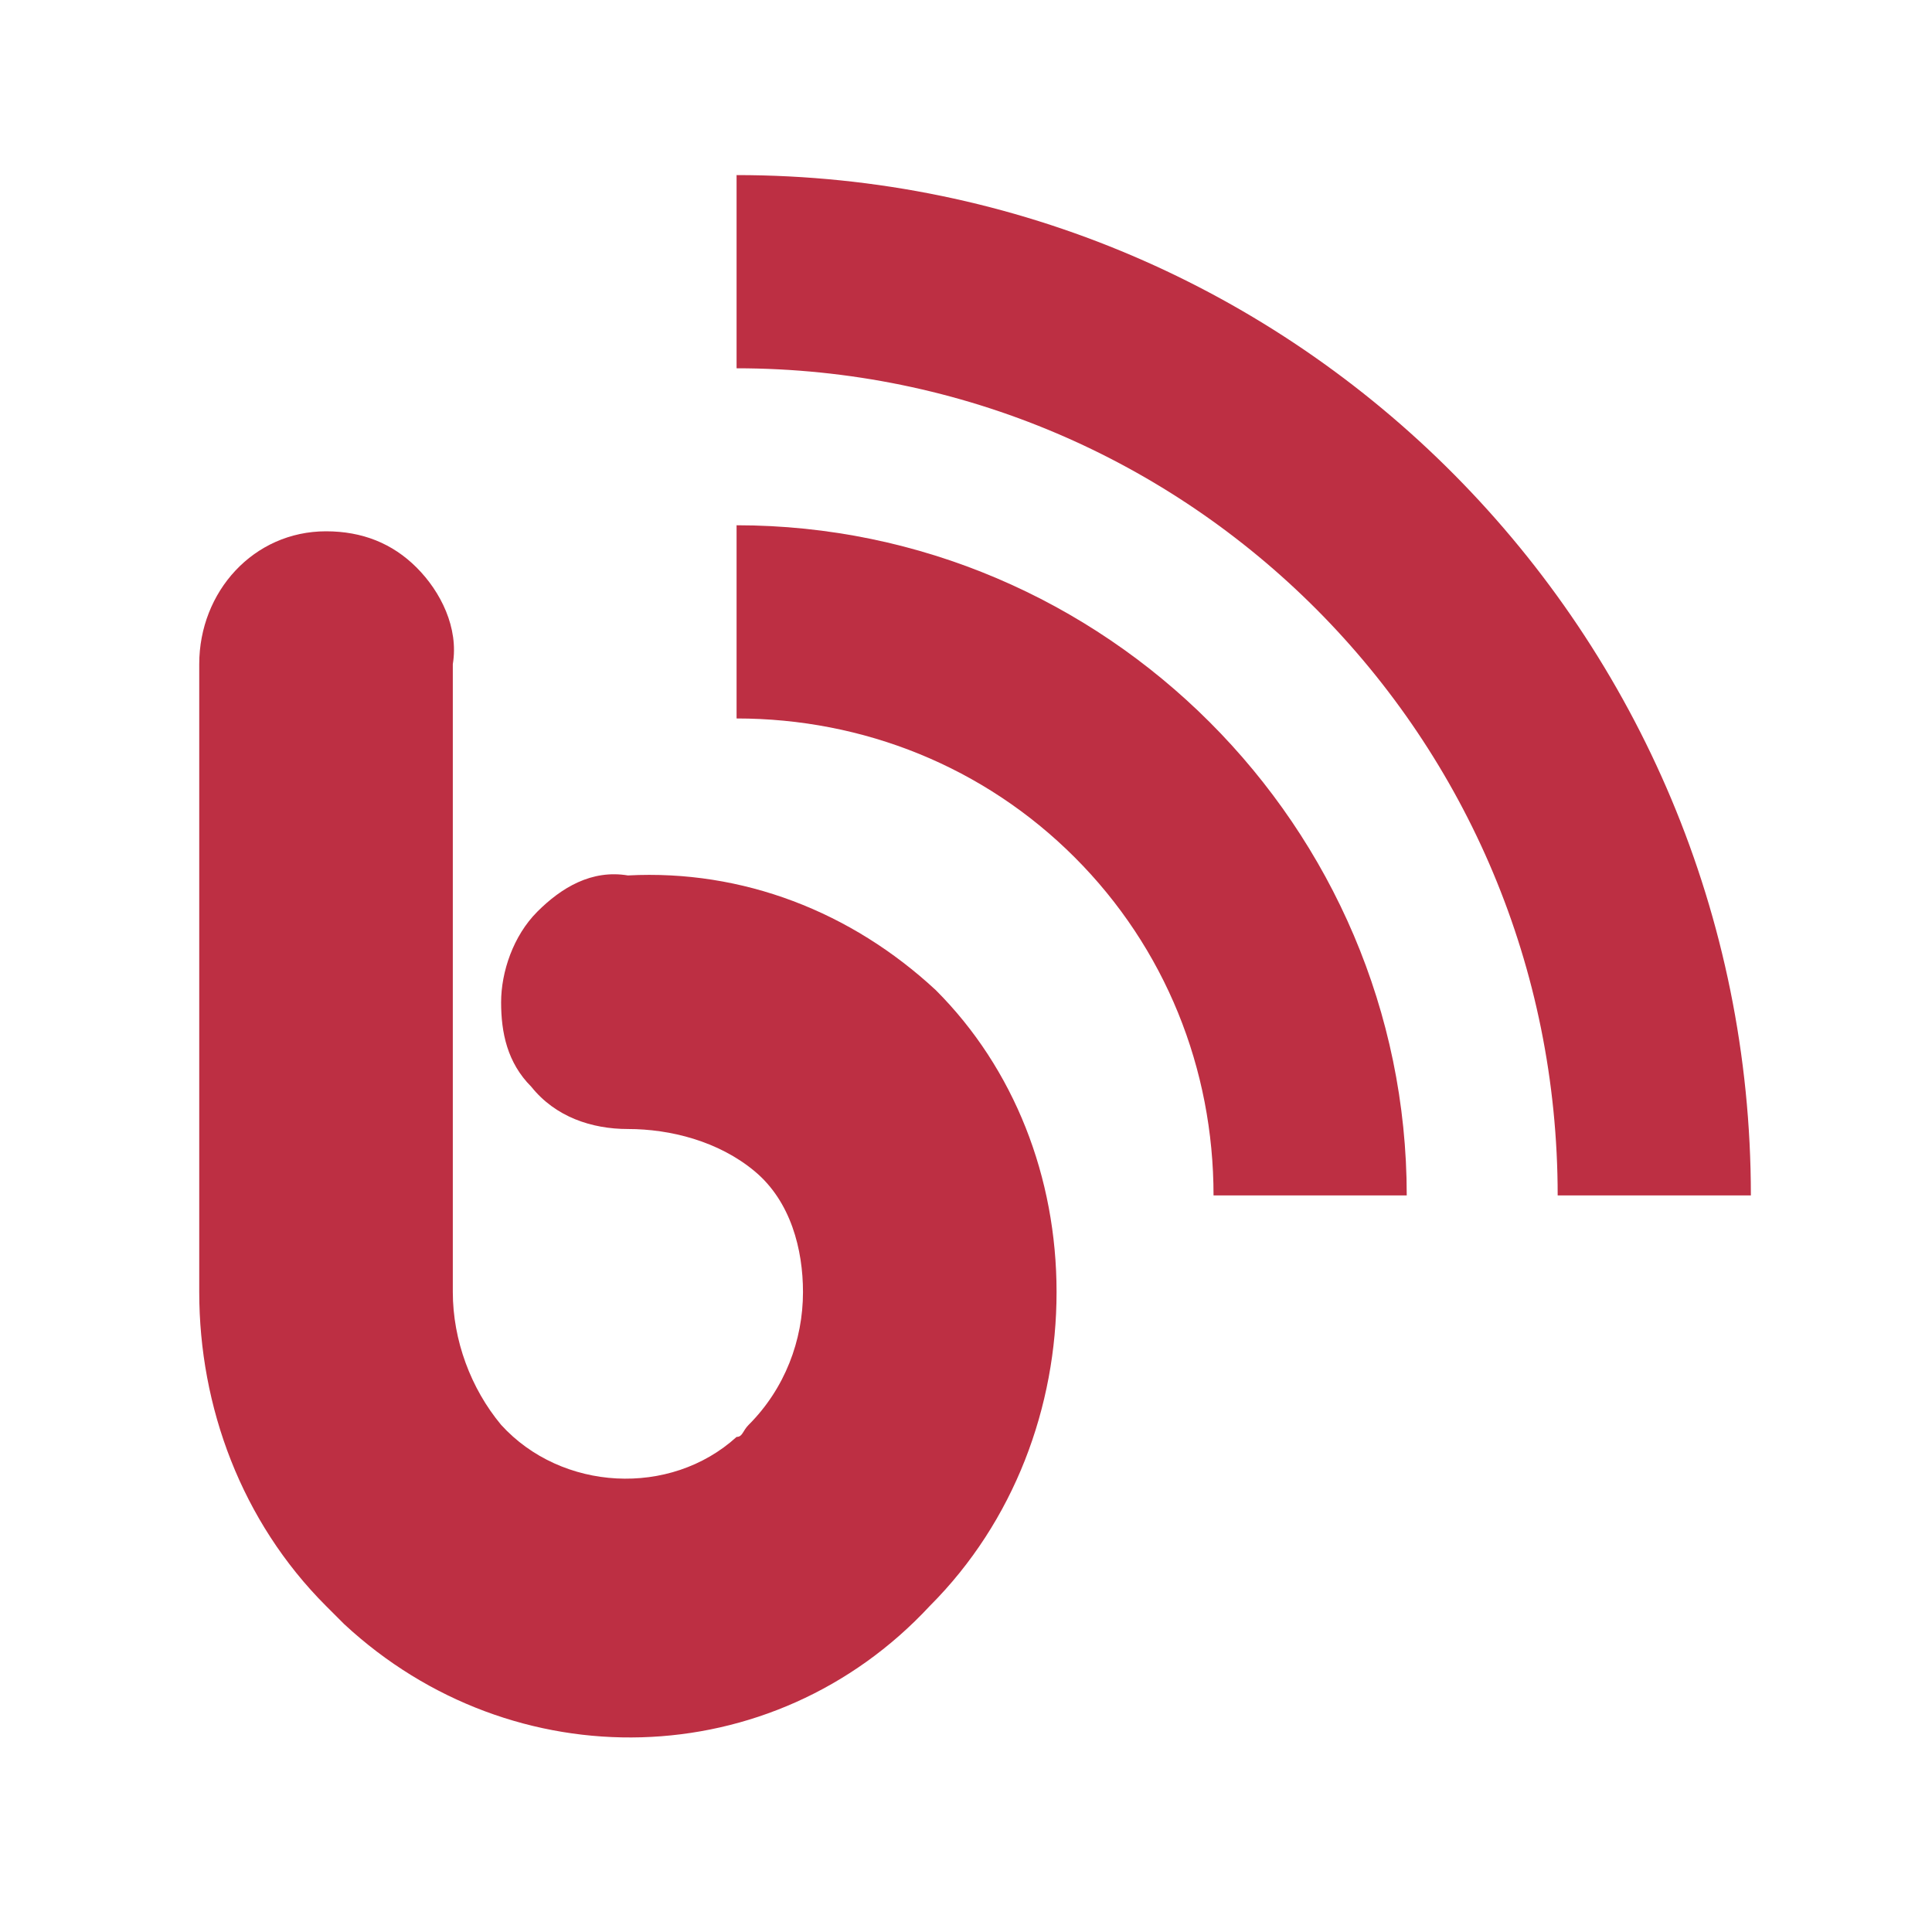
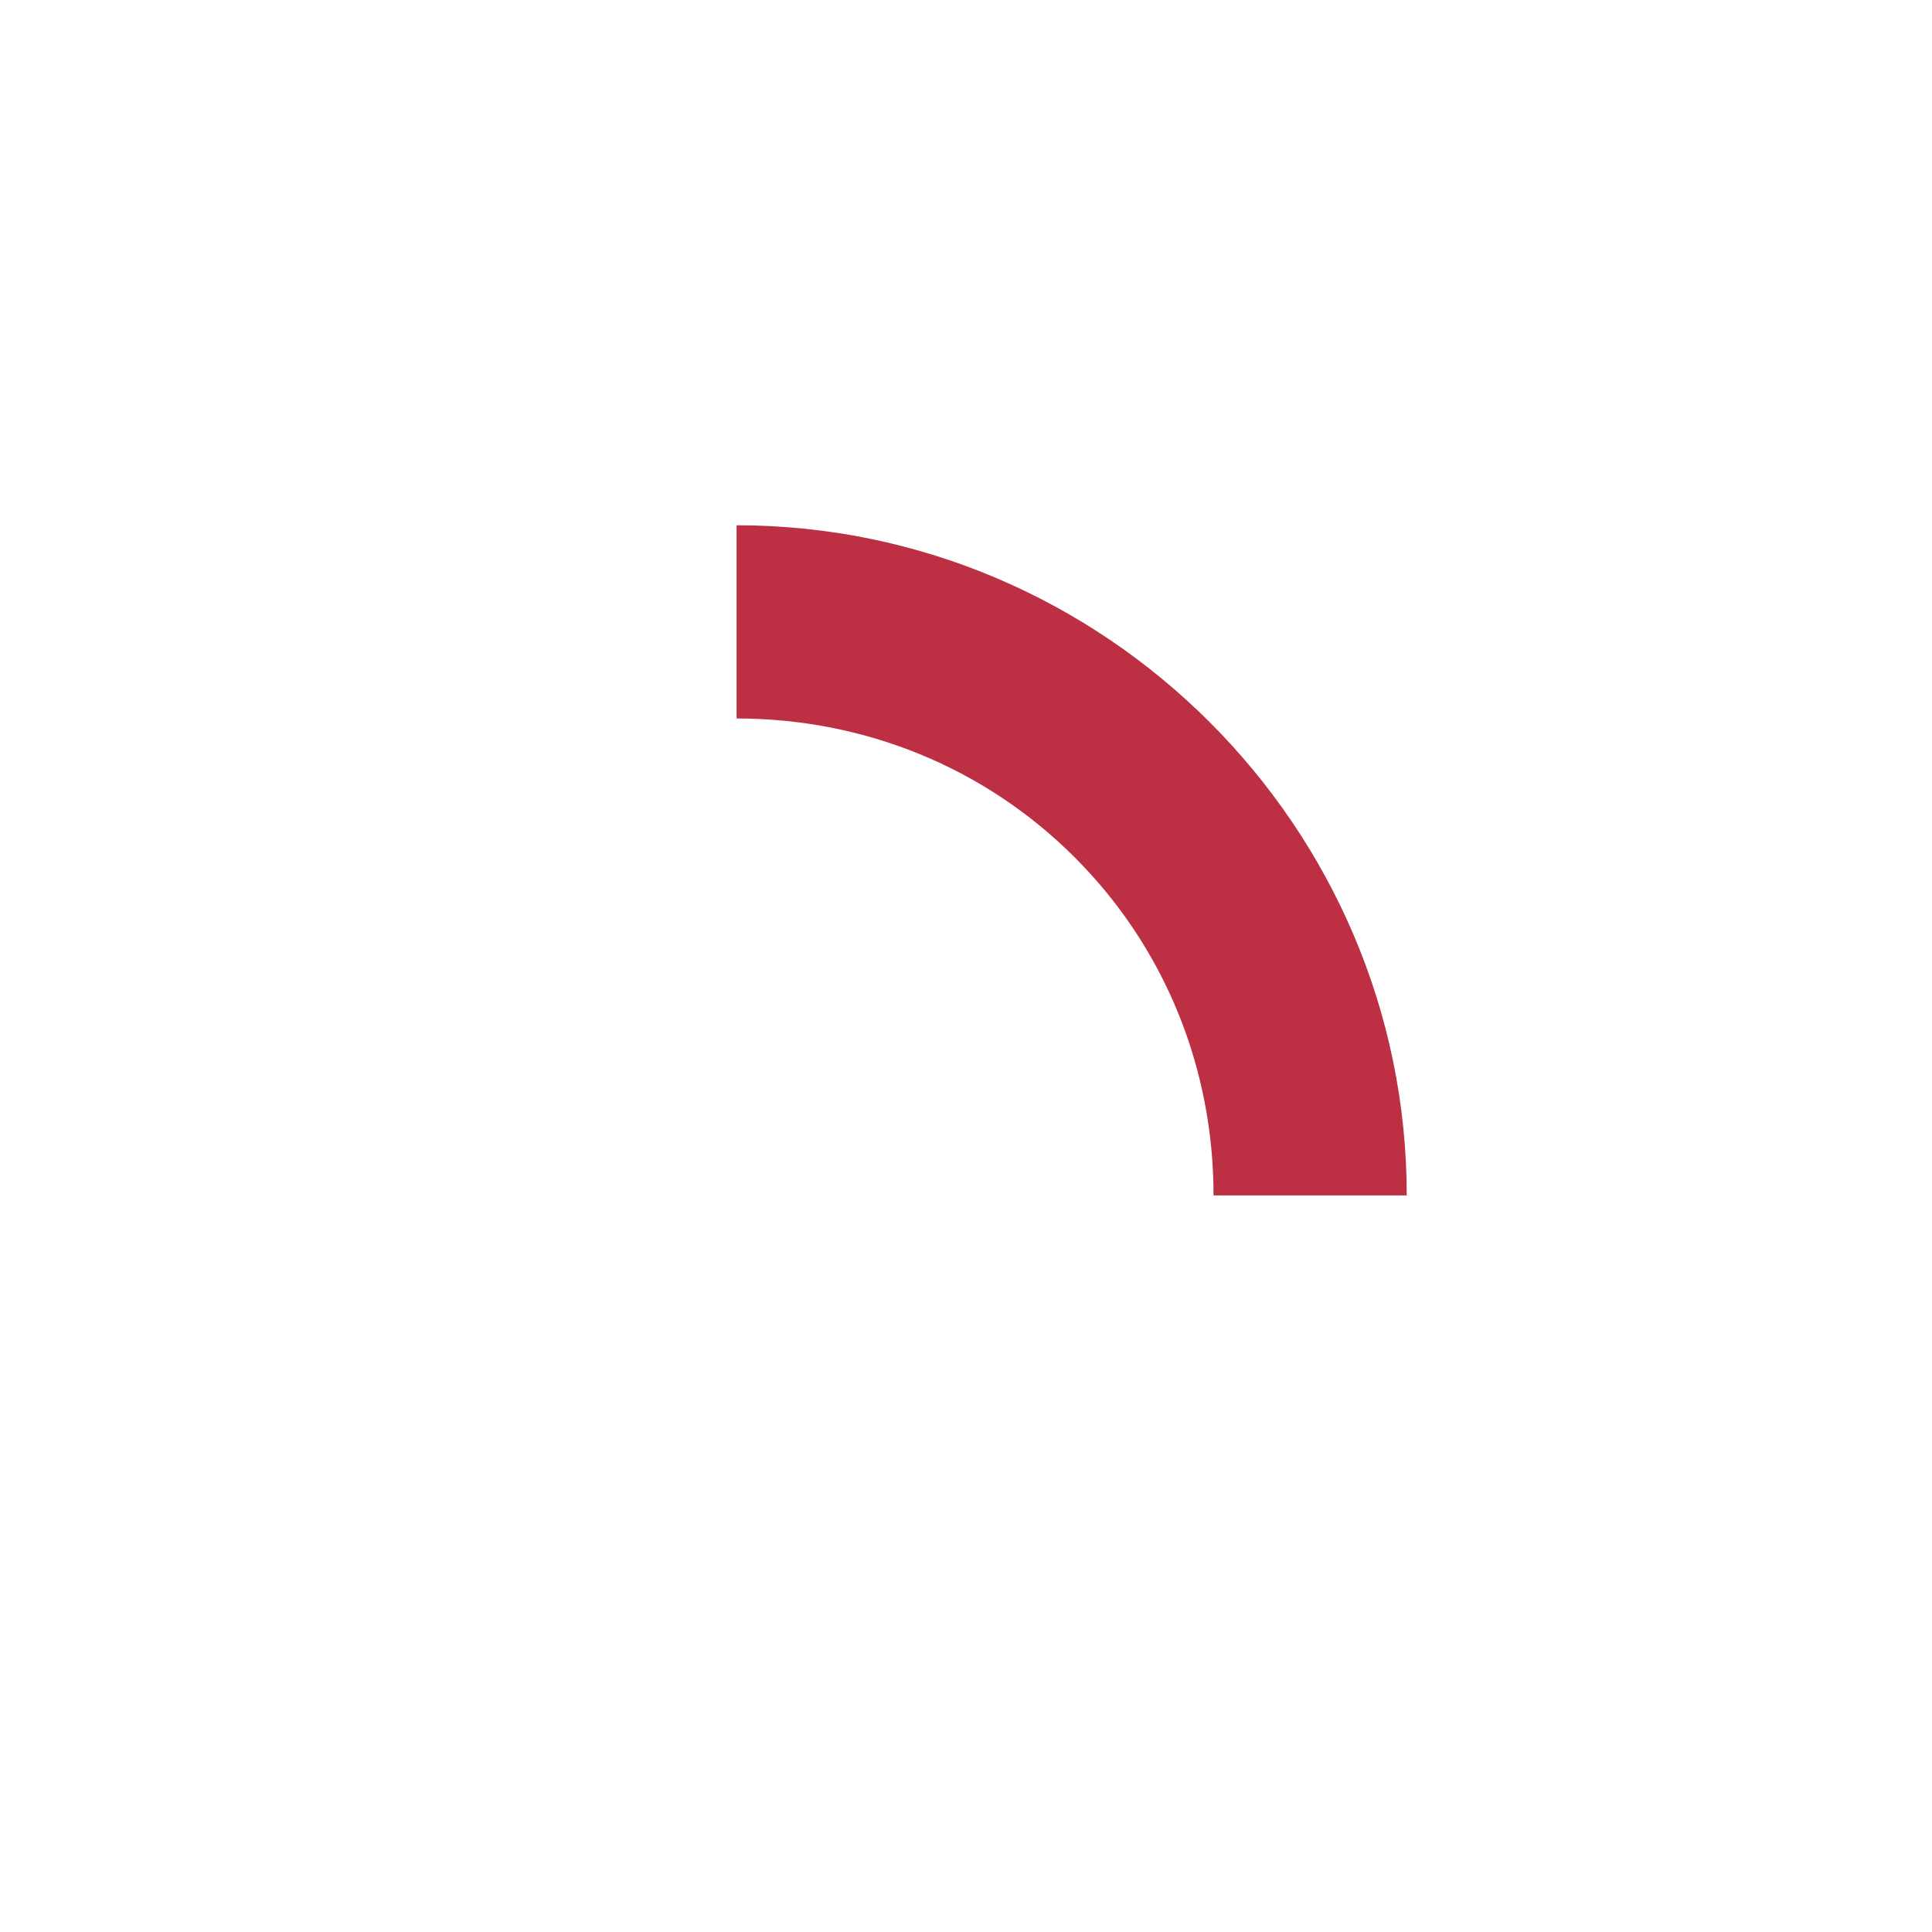
<svg xmlns="http://www.w3.org/2000/svg" version="1.1" id="Layer_1" x="0px" y="0px" viewBox="0 0 32 32" style="enable-background:new 0 0 32 32;" xml:space="preserve">
  <style type="text/css">
	.st0{fill:#BD2F43;}
</style>
  <path class="st0" d="M12.2,11.9c2.1,0,4.1,0.8,5.6,2.3c1.5,1.5,2.3,3.5,2.3,5.6h3.2c0-6.1-5-11.1-11.1-11.1  C12.2,8.6,12.2,11.9,12.2,11.9z" />
-   <path class="st0" d="M12.2,6.1c7.5,0,13.6,6.1,13.6,13.7h3.2c0-9.3-7.5-16.9-16.8-16.9C12.2,2.9,12.2,6.1,12.2,6.1z M17.5,21.4  c0,1.9-0.7,3.8-2.1,5.2c-2.6,2.8-6.9,2.9-9.7,0.3c-0.1-0.1-0.2-0.2-0.3-0.3c-1.4-1.4-2.1-3.3-2.1-5.2V11c0-1.2,0.9-2.2,2.1-2.2  C6,8.8,6.5,9,6.9,9.4c0.4,0.4,0.7,1,0.6,1.6v10.4c0,0.8,0.3,1.6,0.8,2.2c1,1.1,2.8,1.2,3.9,0.2c0.1,0,0.1-0.1,0.2-0.2  c0.6-0.6,0.9-1.4,0.9-2.2c0-0.7-0.2-1.5-0.8-2c-0.6-0.5-1.4-0.7-2.1-0.7c-0.6,0-1.2-0.2-1.6-0.7c-0.4-0.4-0.5-0.9-0.5-1.4  c0-0.5,0.2-1.1,0.6-1.5c0.4-0.4,0.9-0.7,1.5-0.6c1.9-0.1,3.7,0.6,5.1,1.9C16.8,17.7,17.5,19.5,17.5,21.4L17.5,21.4z" />
</svg>